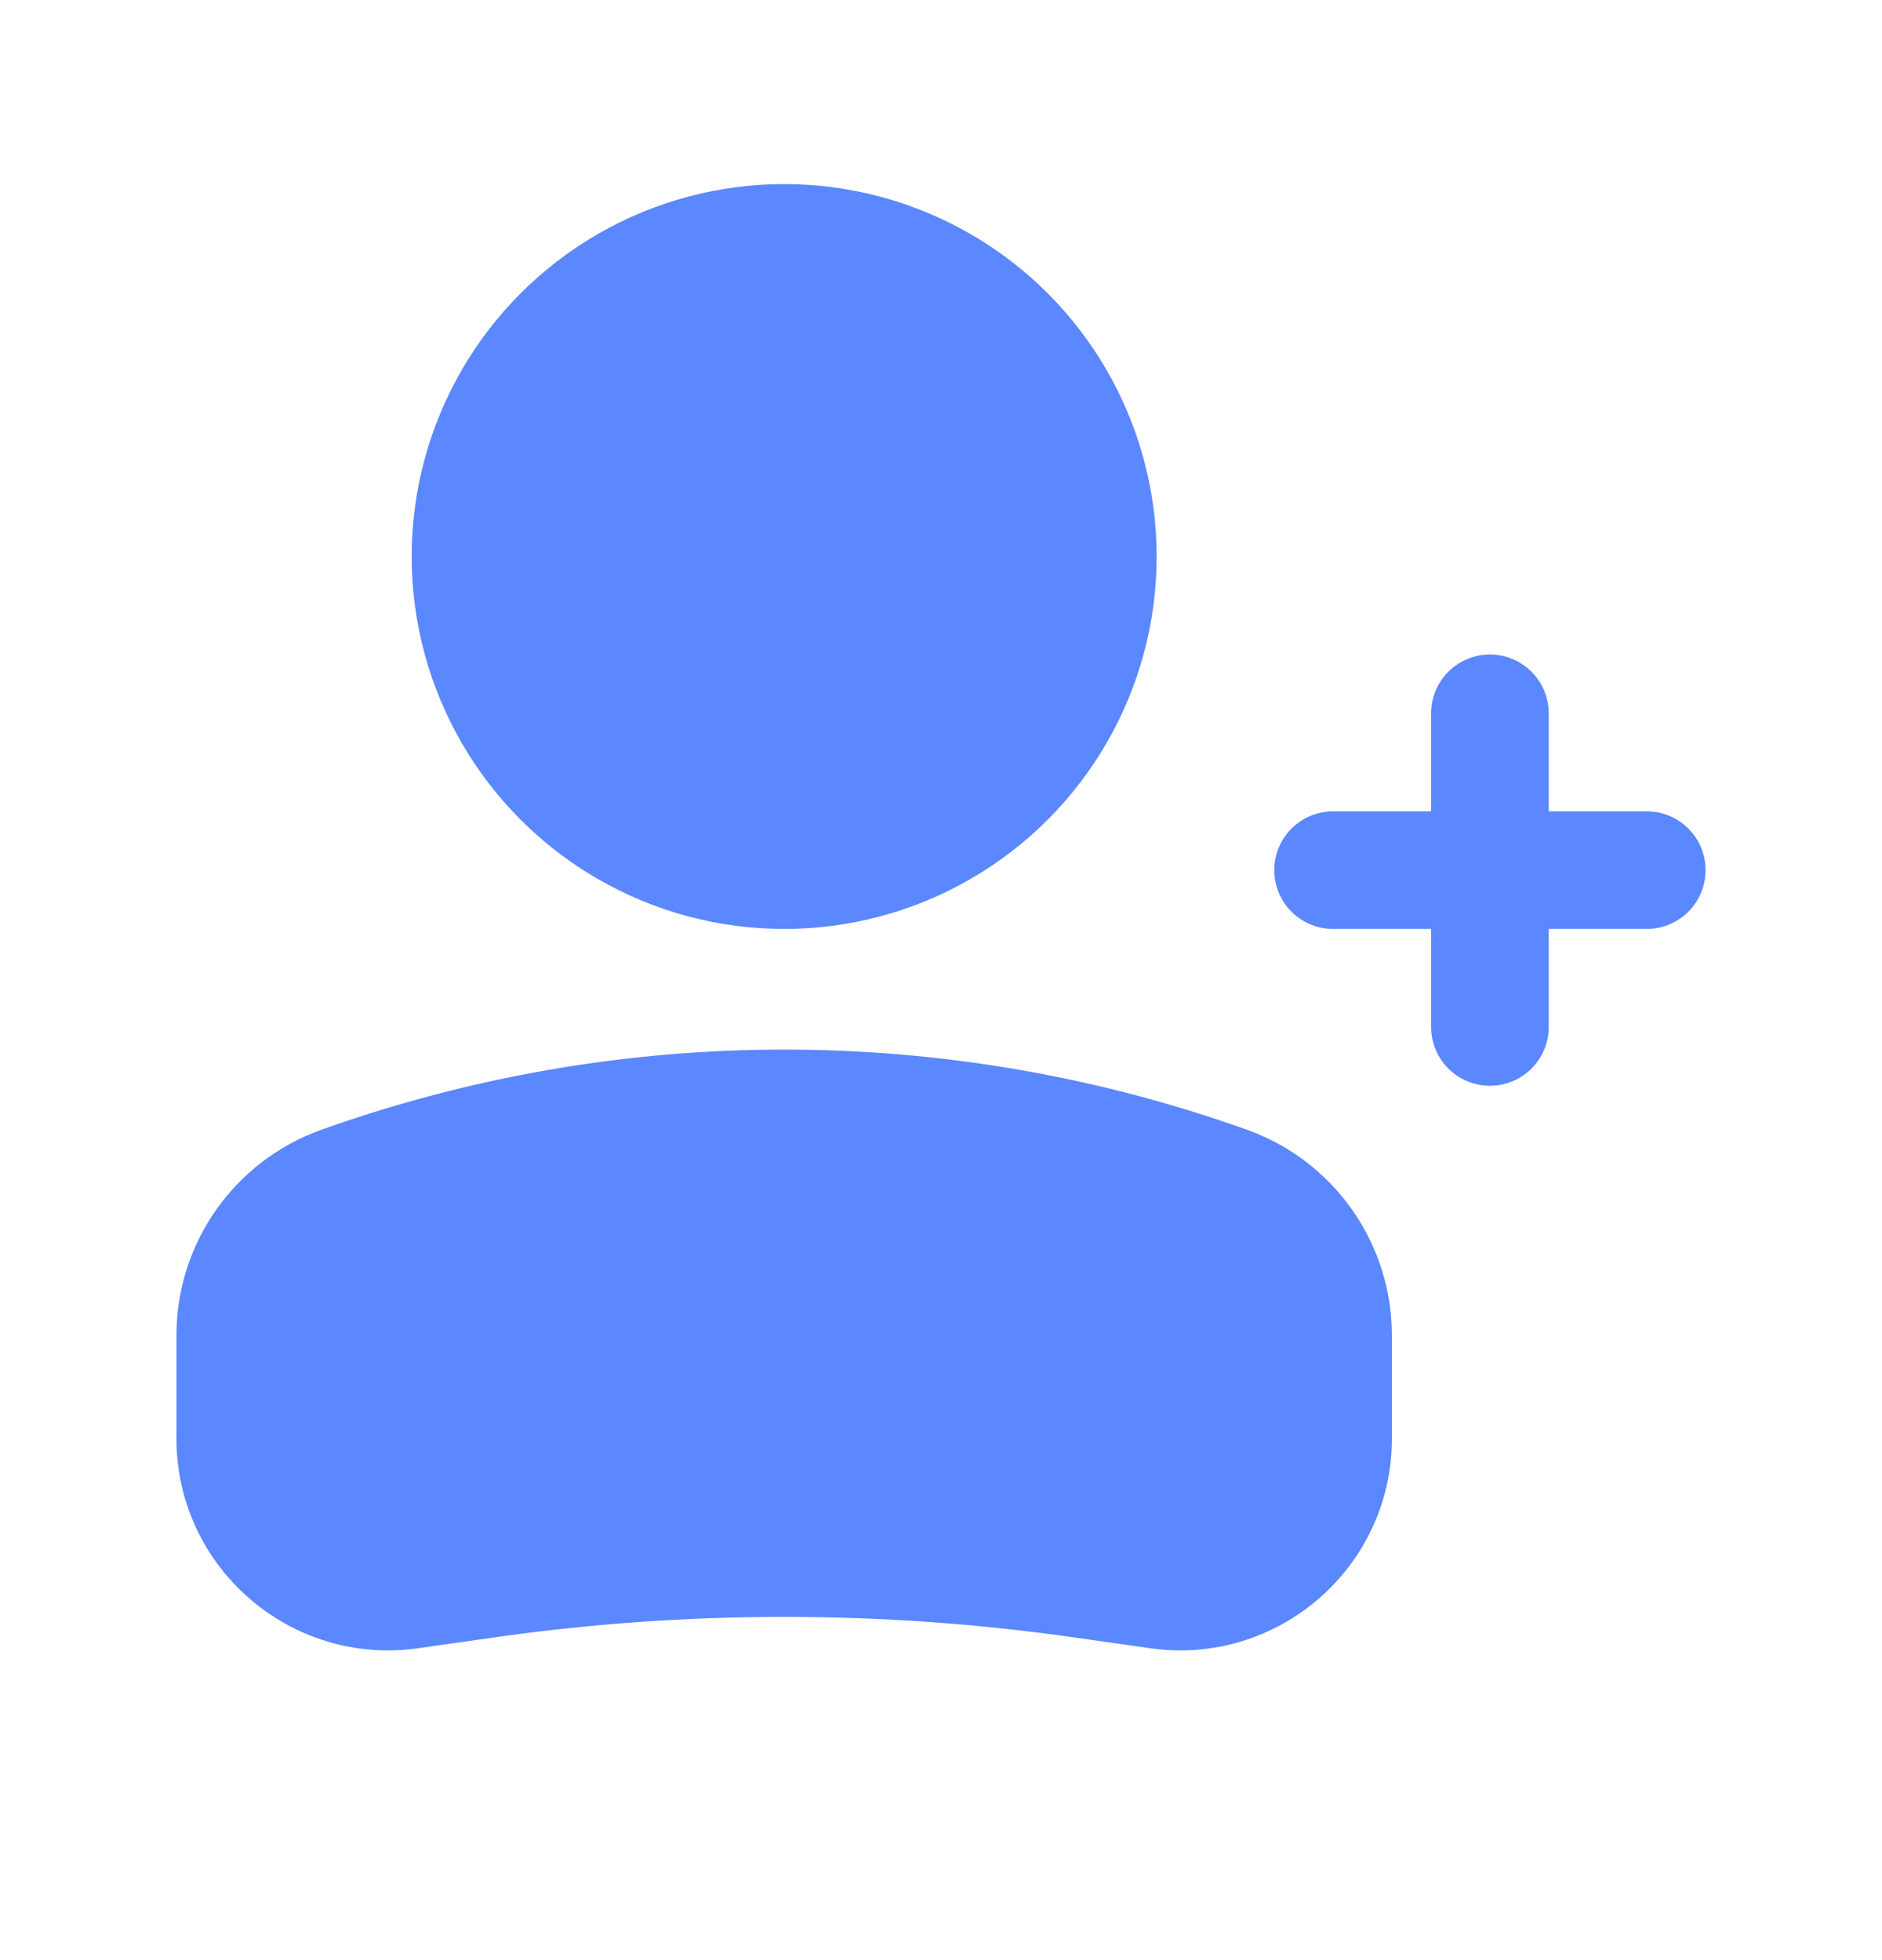
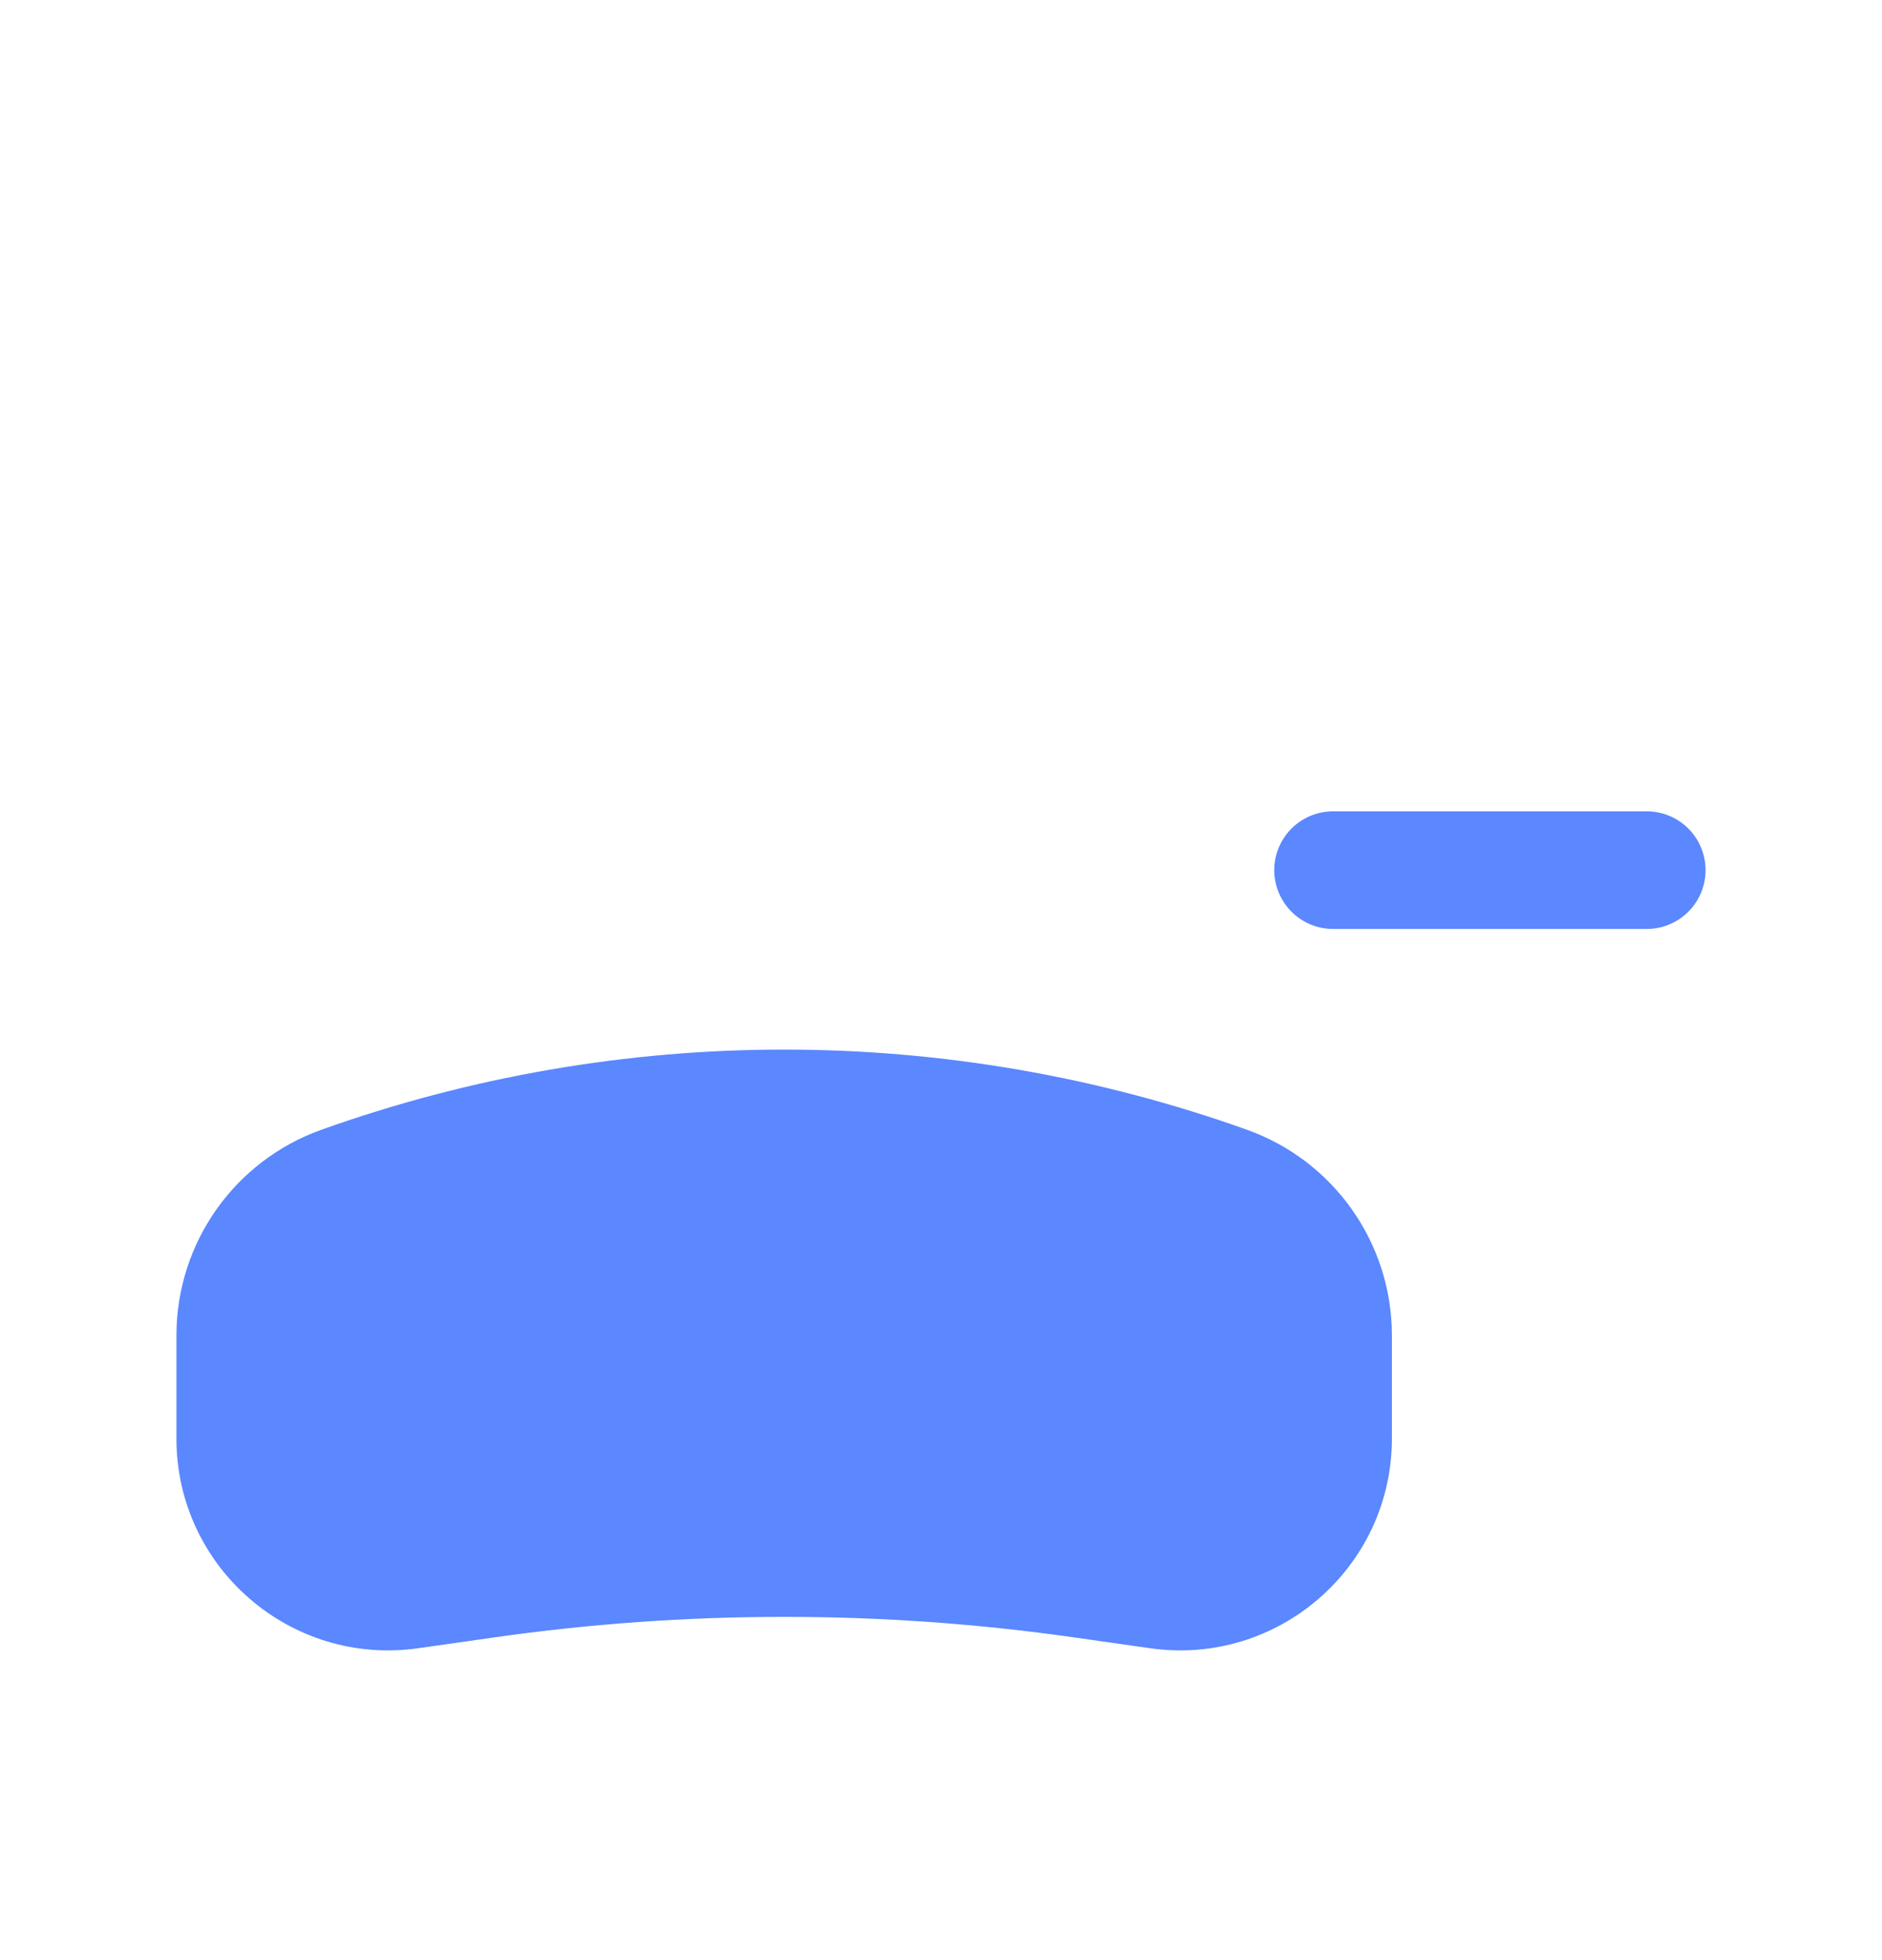
<svg xmlns="http://www.w3.org/2000/svg" width="24" height="25" viewBox="0 0 24 25" fill="none">
-   <circle r="4" transform="matrix(-1 0 0 1 10 7.098)" fill="#5B87FF" stroke="#5B87FF" stroke-width="1.5" />
-   <path d="M3 17.032C3 16.172 3.541 15.405 4.351 15.115C8.004 13.81 11.996 13.81 15.649 15.115C16.459 15.405 17 16.172 17 17.032V18.348C17 19.535 15.948 20.447 14.773 20.279L13.818 20.143C11.286 19.781 8.714 19.781 6.182 20.143L5.227 20.279C4.052 20.447 3 19.535 3 18.348V17.032Z" fill="#5B87FF" />
+   <path d="M3 17.032C3 16.172 3.541 15.405 4.351 15.115C8.004 13.81 11.996 13.81 15.649 15.115C16.459 15.405 17 16.172 17 17.032C17 19.535 15.948 20.447 14.773 20.279L13.818 20.143C11.286 19.781 8.714 19.781 6.182 20.143L5.227 20.279C4.052 20.447 3 19.535 3 18.348V17.032Z" fill="#5B87FF" />
  <path d="M13.818 20.143L13.712 20.886L13.818 20.143ZM6.182 20.143L6.076 19.401L6.182 20.143ZM16.25 17.032V18.348H17.75V17.032H16.25ZM3.75 18.348V17.032H2.25V18.348H3.75ZM14.879 19.537L13.924 19.401L13.712 20.886L14.667 21.022L14.879 19.537ZM6.076 19.401L5.121 19.537L5.333 21.022L6.288 20.886L6.076 19.401ZM13.924 19.401C11.321 19.029 8.679 19.029 6.076 19.401L6.288 20.886C8.75 20.534 11.25 20.534 13.712 20.886L13.924 19.401ZM4.603 15.821C8.093 14.575 11.907 14.575 15.397 15.821L15.901 14.409C12.085 13.046 7.915 13.046 4.099 14.409L4.603 15.821ZM2.25 18.348C2.25 19.992 3.706 21.254 5.333 21.022L5.121 19.537C4.397 19.64 3.75 19.079 3.75 18.348H2.25ZM16.25 18.348C16.25 19.079 15.602 19.64 14.879 19.537L14.667 21.022C16.294 21.254 17.75 19.992 17.75 18.348H16.25ZM17.75 17.032C17.75 15.855 17.01 14.805 15.901 14.409L15.397 15.821C15.908 16.004 16.25 16.489 16.25 17.032H17.75ZM3.75 17.032C3.75 16.489 4.092 16.004 4.603 15.821L4.099 14.409C2.99 14.805 2.25 15.855 2.25 17.032H3.75Z" fill="#5B87FF" />
  <path d="M17 11.098H21" stroke="#5B87FF" stroke-width="1.5" stroke-linecap="round" stroke-linejoin="round" />
-   <path d="M19 9.098L19 13.098" stroke="#5B87FF" stroke-width="1.5" stroke-linecap="round" stroke-linejoin="round" />
</svg>